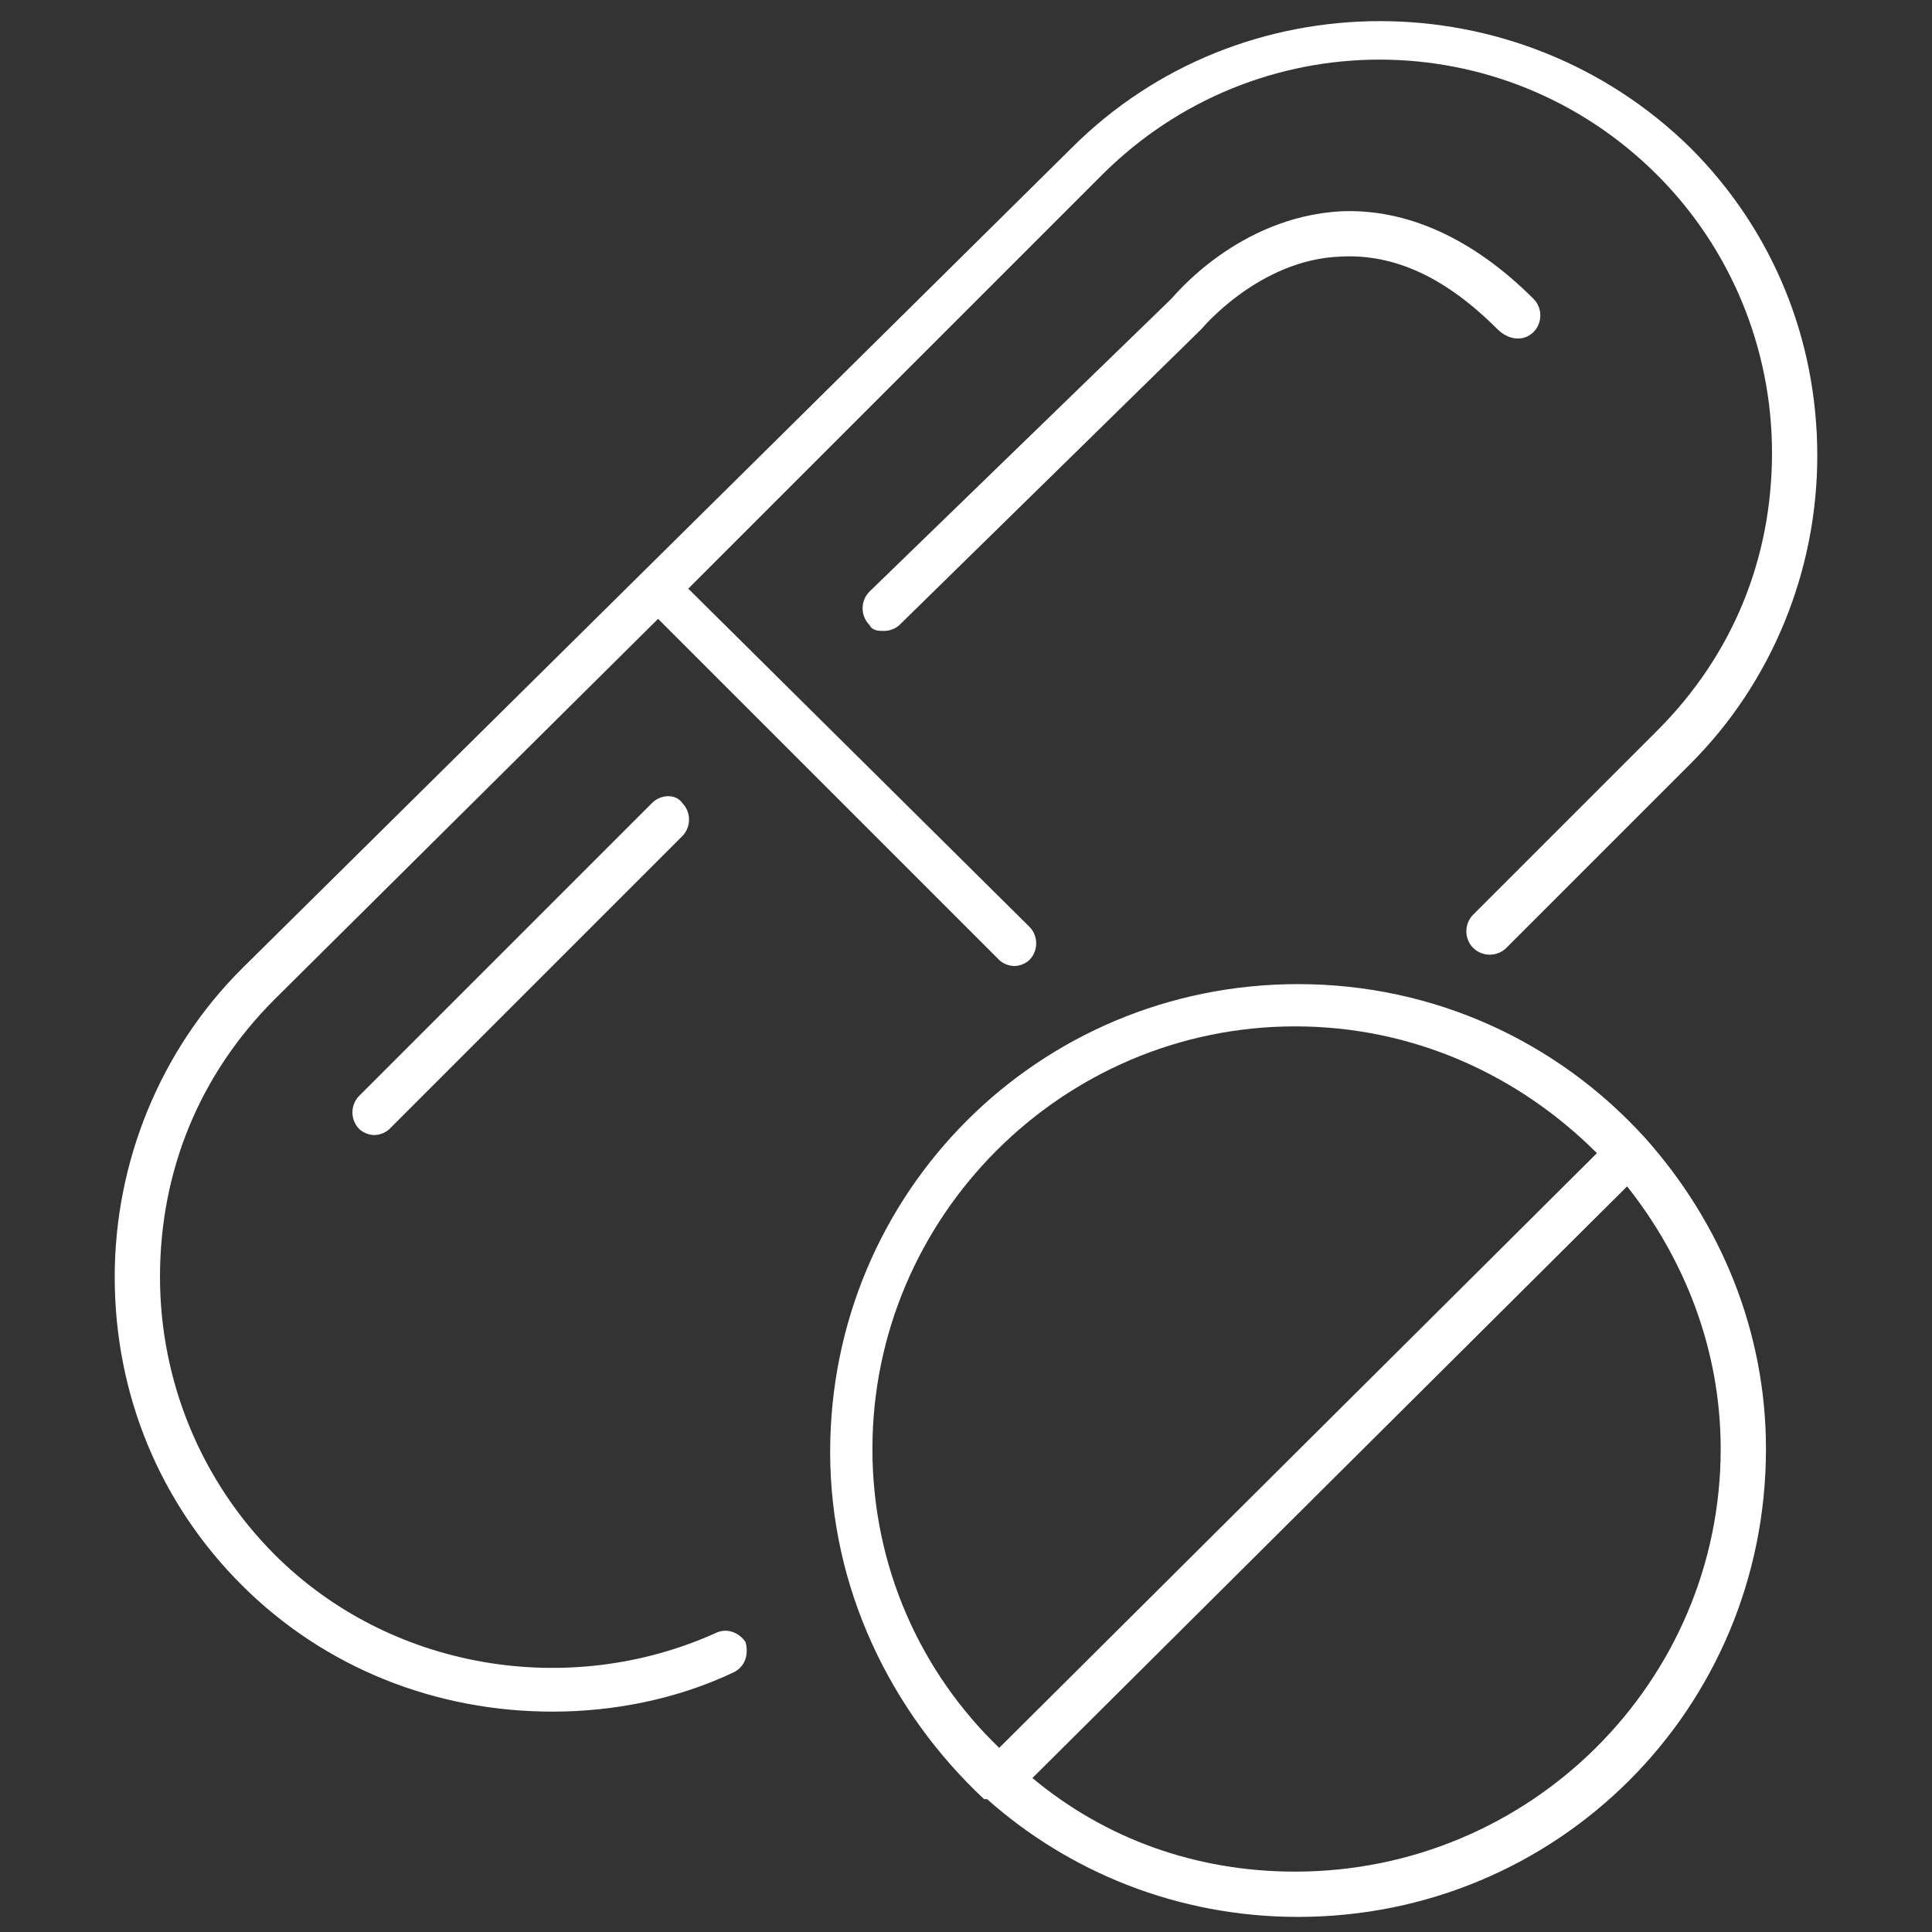
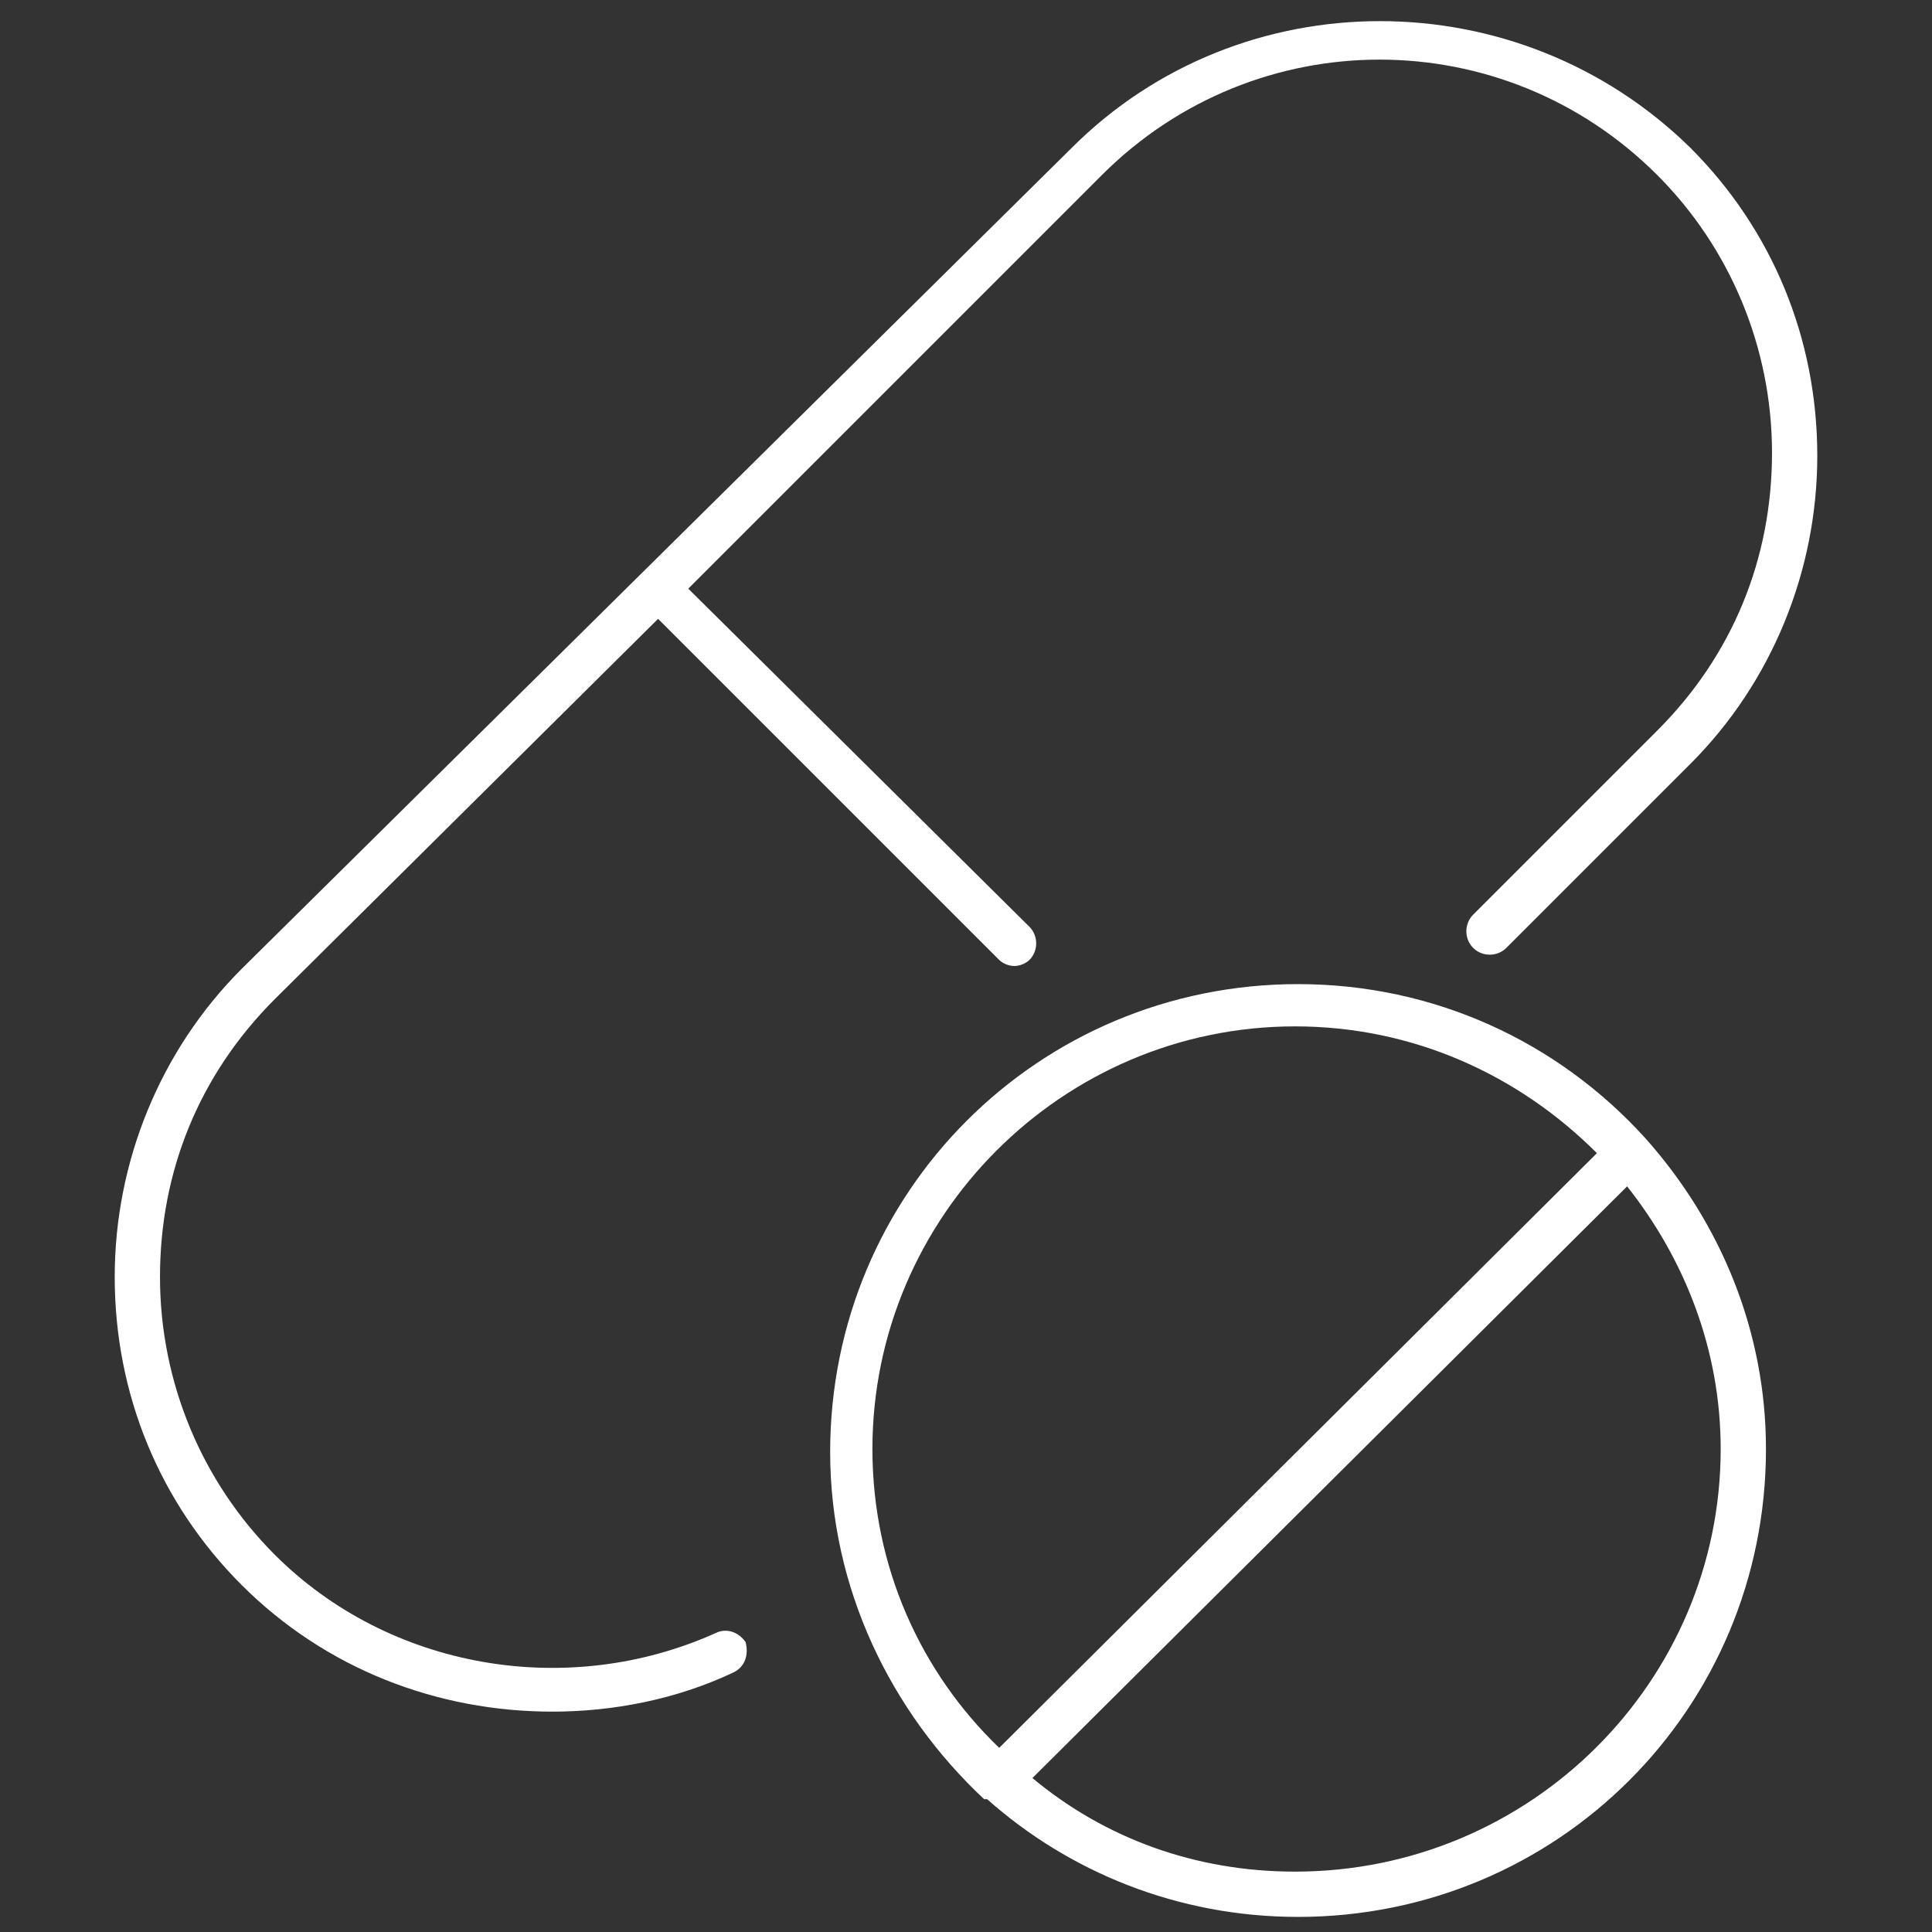
<svg xmlns="http://www.w3.org/2000/svg" version="1.1" id="Layer_1" x="0px" y="0px" viewBox="0 0 64 64" style="enable-background:new 0 0 64 64;" xml:space="preserve">
  <rect x="0" y="0" width="64" height="64" fill="#333333" stroke="none" />
  <style type="text/css">
	.st0{fill:#FFFFFF;}
</style>
  <g>
    <path class="st0" d="M23.7,54.1c-4.9,2.2-10.8,1.2-14.6-2.6c-2.4-2.4-3.8-5.7-3.8-9.2s1.3-6.7,3.8-9.2l12.7-12.6l11.3,11.3   c0.1,0.1,0.3,0.2,0.5,0.2c0.2,0,0.4-0.1,0.5-0.2c0.3-0.3,0.3-0.8,0-1.1L22.8,19.5L36.5,5.8c5.1-5.1,13.3-5.1,18.4,0   c2.4,2.4,3.8,5.7,3.8,9.2s-1.3,6.7-3.8,9.2l-6.1,6.1c-0.3,0.3-0.3,0.8,0,1.1c0.3,0.3,0.8,0.3,1.1,0l6.1-6.1   c2.7-2.7,4.2-6.4,4.2-10.2c0-3.9-1.5-7.5-4.2-10.2c-5.7-5.6-14.9-5.6-20.5,0L8,32.1c-2.7,2.7-4.2,6.4-4.2,10.2   c0,3.9,1.5,7.5,4.2,10.2c2.8,2.8,6.5,4.2,10.3,4.2c2,0,4.1-0.4,6-1.3c0.4-0.2,0.5-0.6,0.4-1C24.5,54.1,24.1,53.9,23.7,54.1z" />
-     <path class="st0" d="M21.6,26.6l-9.7,9.7c-0.3,0.3-0.3,0.8,0,1.1c0.1,0.1,0.3,0.2,0.5,0.2c0.2,0,0.4-0.1,0.5-0.2l9.7-9.7   c0.3-0.3,0.3-0.8,0-1.1C22.4,26.3,21.9,26.3,21.6,26.6z" />
-     <path class="st0" d="M50.8,11c0.3-0.3,0.3-0.8,0-1.1c-2-2-4.2-3-6.4-2.9c-3.4,0.2-5.5,2.8-5.6,2.9l-10,9.7c-0.3,0.3-0.3,0.8,0,1.1   c0.1,0.2,0.3,0.2,0.5,0.2c0.2,0,0.4-0.1,0.5-0.2l10-9.8c0,0,1.9-2.3,4.6-2.4c1.8-0.1,3.5,0.7,5.2,2.4C50,11.3,50.5,11.3,50.8,11z" />
    <path class="st0" d="M54.5,37.7C54.5,37.7,54.5,37.7,54.5,37.7c-2.9-3.2-7-5.1-11.5-5.1c-8.6,0-15.5,6.9-15.5,15.5   c0,4.5,2,8.6,5.1,11.5c0,0,0,0,0,0c0,0,0,0,0.1,0c2.7,2.4,6.3,3.9,10.3,3.9c8.6,0,15.5-6.9,15.5-15.5C58.5,44.1,57,40.5,54.5,37.7   C54.5,37.7,54.5,37.7,54.5,37.7z M28.9,48c0-7.7,6.3-14,14-14c3.9,0,7.4,1.6,10,4.2L33.1,57.9C30.5,55.4,28.9,51.9,28.9,48z    M42.9,62c-3.3,0-6.3-1.1-8.7-3.1l19.7-19.6c1.9,2.4,3.1,5.4,3.1,8.7C57,55.7,50.7,62,42.9,62z" />
  </g>
</svg>